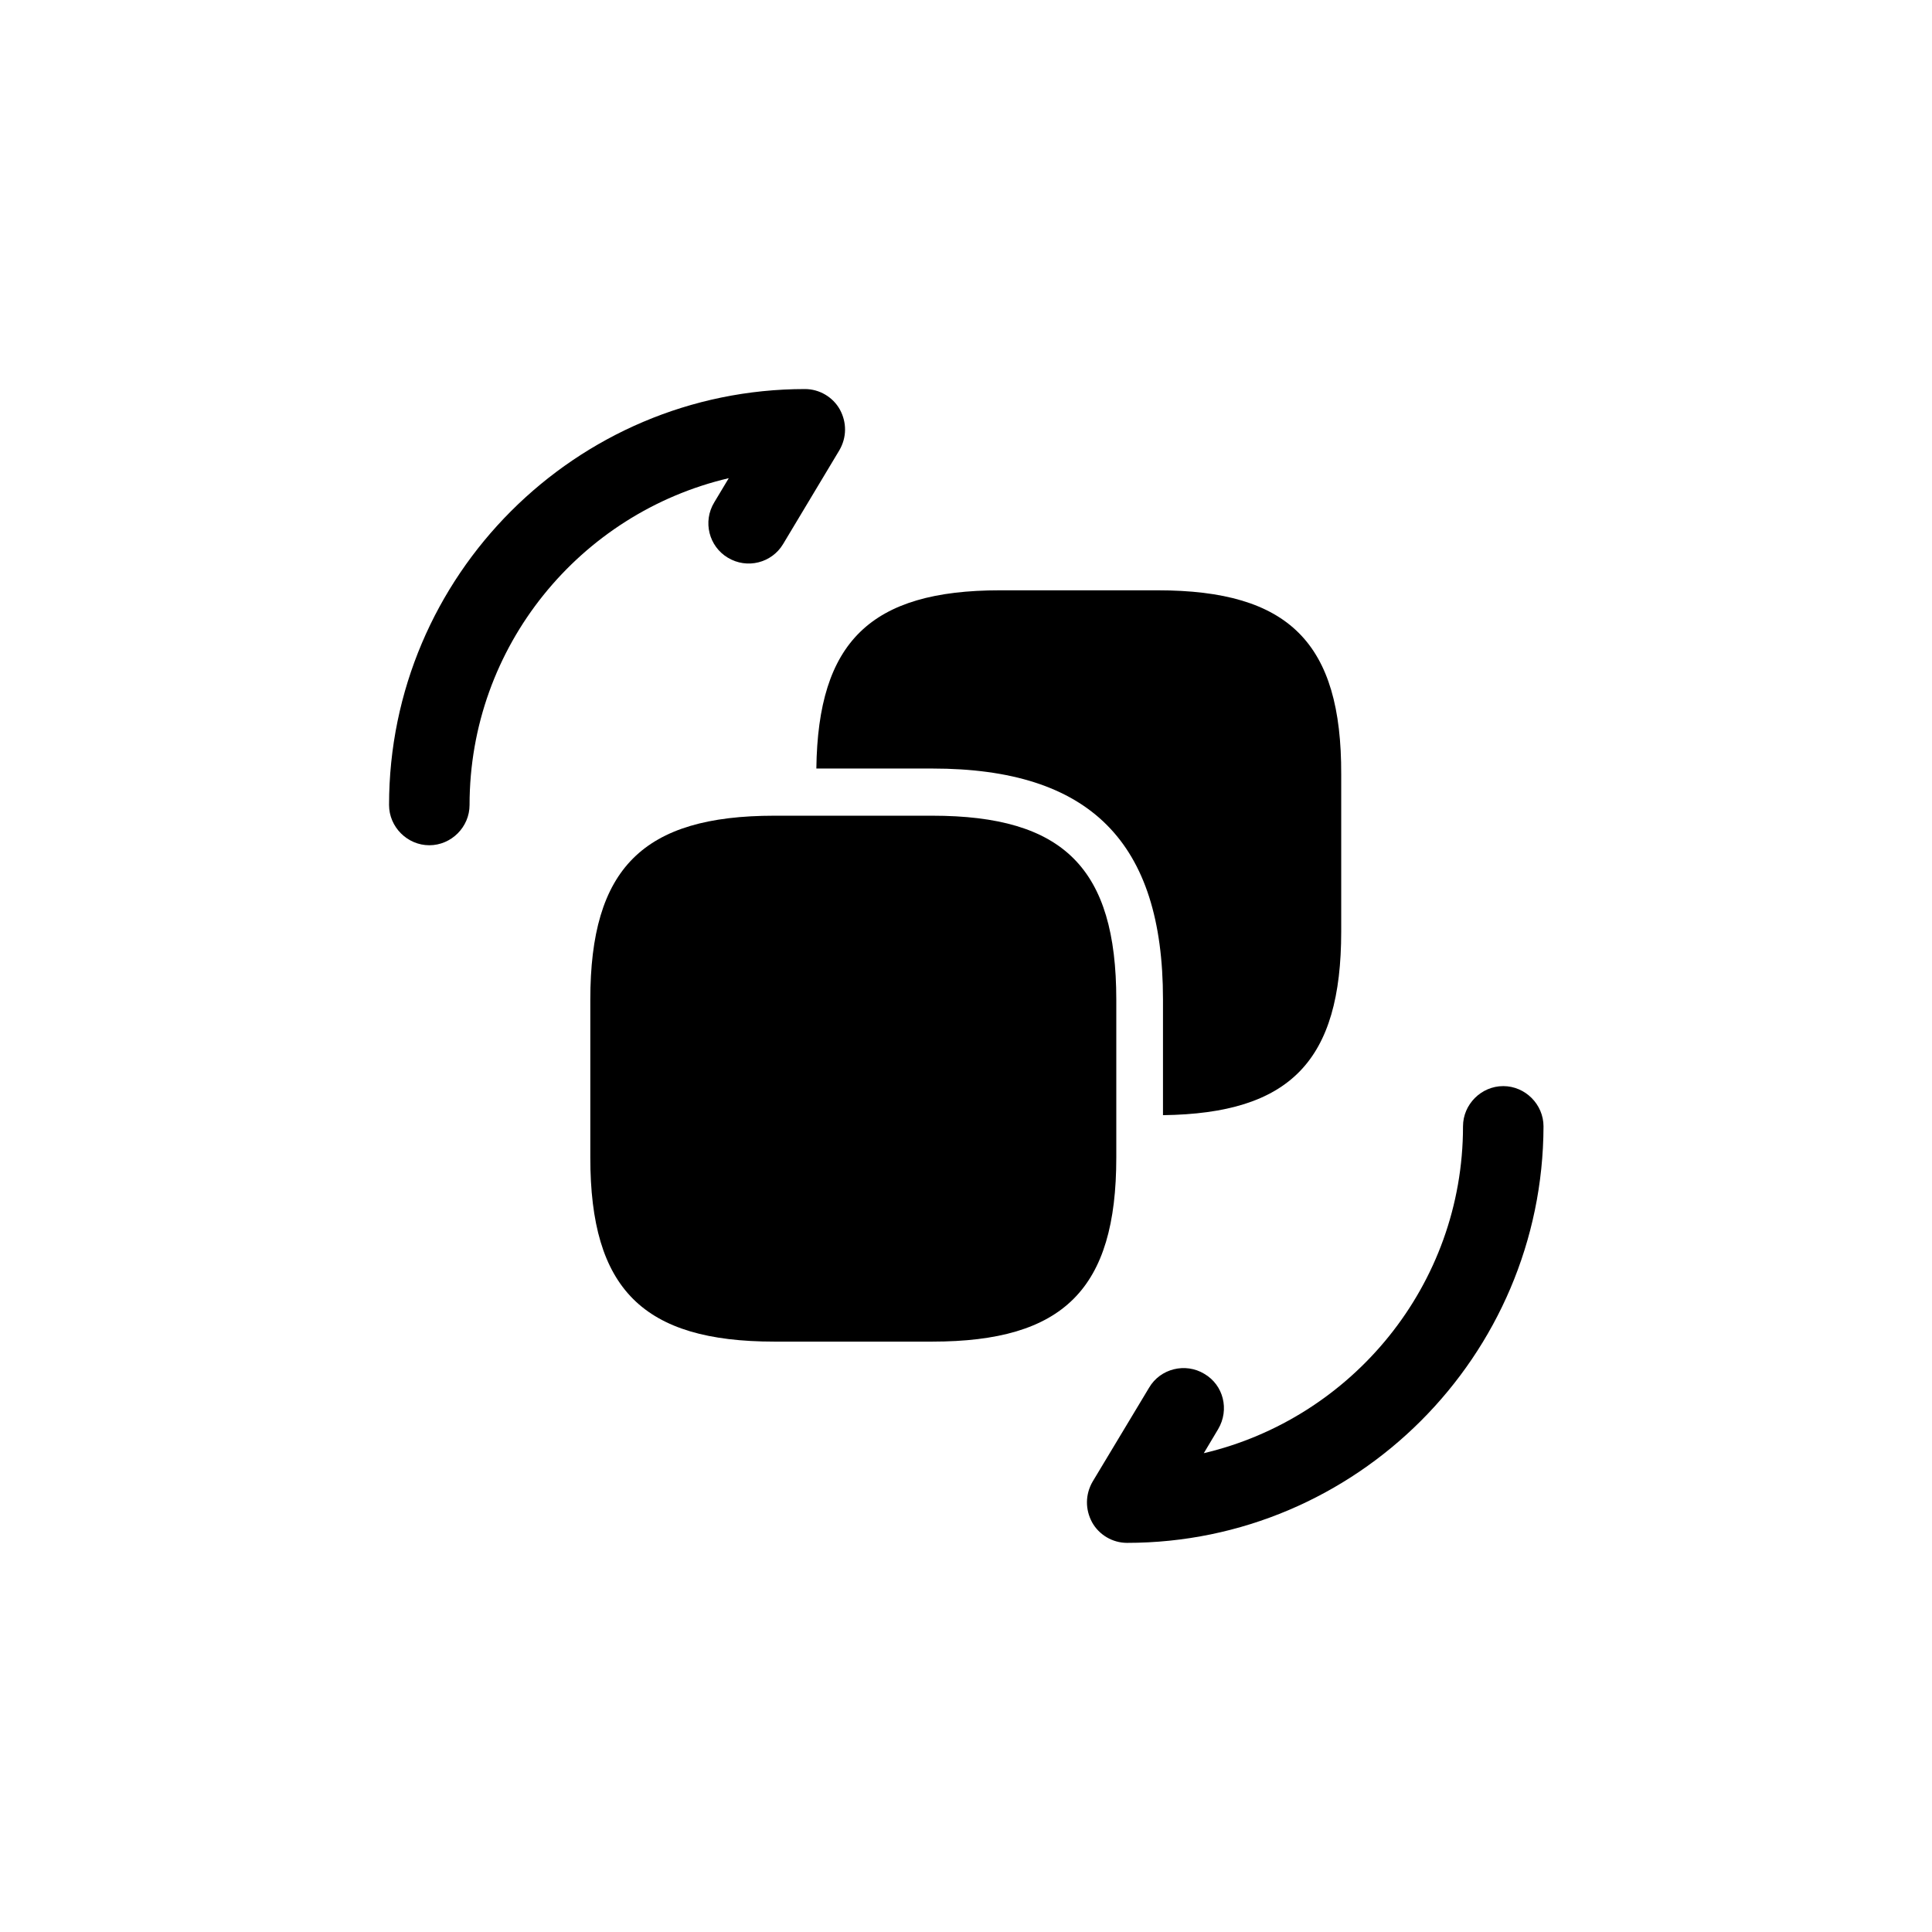
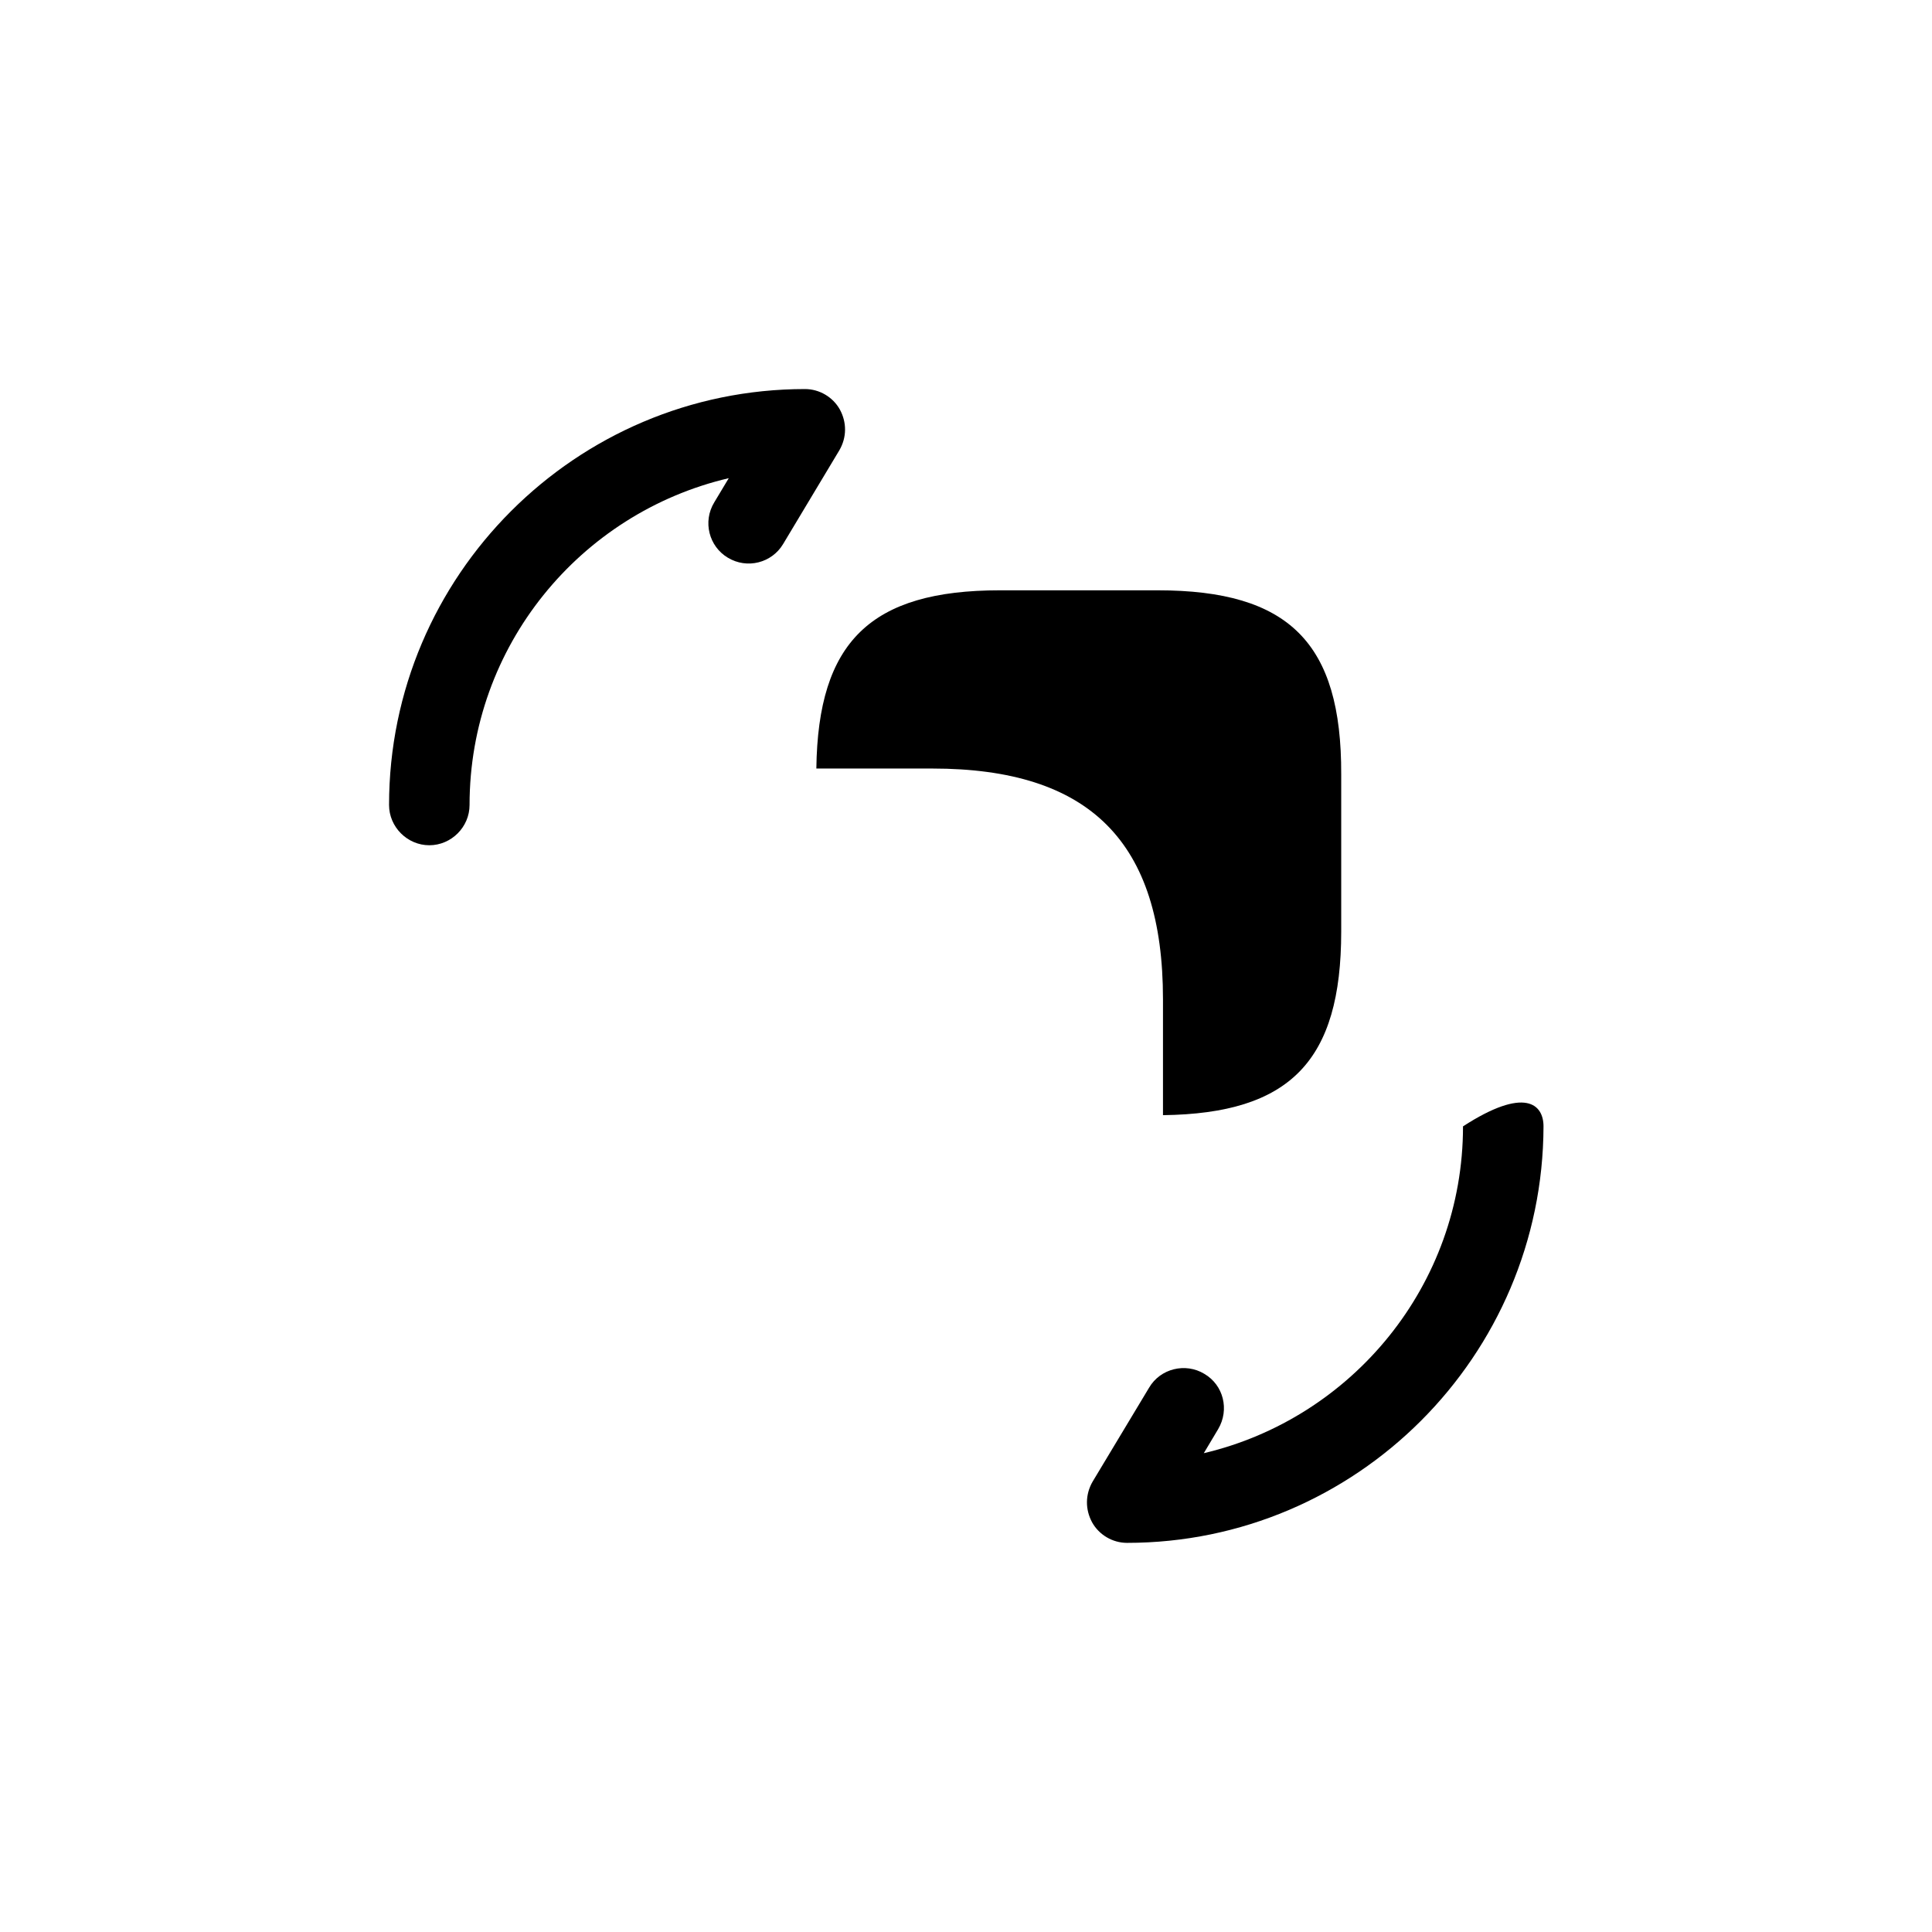
<svg xmlns="http://www.w3.org/2000/svg" width="24" height="24" viewBox="0 0 24 24" fill="none">
  <g clip-path="url(#clip0_6178_406)">
-     <path d="M14 19.166C13.82 19.166 13.653 19.066 13.567 18.912C13.48 18.752 13.48 18.566 13.573 18.405L14.274 17.239C14.414 16.999 14.727 16.925 14.96 17.066C15.2 17.206 15.274 17.512 15.133 17.752L14.954 18.052C16.794 17.619 18.174 15.966 18.174 13.992C18.174 13.719 18.4 13.492 18.674 13.492C18.947 13.492 19.174 13.719 19.174 13.992C19.167 16.846 16.847 19.166 14 19.166Z" fill="black" />
+     <path d="M14 19.166C13.82 19.166 13.653 19.066 13.567 18.912C13.48 18.752 13.48 18.566 13.573 18.405L14.274 17.239C14.414 16.999 14.727 16.925 14.96 17.066C15.2 17.206 15.274 17.512 15.133 17.752L14.954 18.052C16.794 17.619 18.174 15.966 18.174 13.992C18.947 13.492 19.174 13.719 19.174 13.992C19.167 16.846 16.847 19.166 14 19.166Z" fill="black" />
    <path d="M5.333 10.5C5.06 10.5 4.833 10.273 4.833 10C4.833 7.153 7.153 4.833 10 4.833C10.18 4.833 10.347 4.933 10.433 5.087C10.52 5.247 10.52 5.433 10.427 5.593L9.727 6.76C9.587 6.993 9.28 7.073 9.04 6.927C8.807 6.787 8.727 6.48 8.873 6.24L9.053 5.94C7.207 6.373 5.833 8.027 5.833 10C5.833 10.273 5.607 10.5 5.333 10.5Z" fill="black" />
-     <path d="M13.867 12.419V14.38C13.867 16.013 13.213 16.666 11.58 16.666H9.62C7.987 16.666 7.333 16.013 7.333 14.38V12.419C7.333 10.786 7.987 10.133 9.62 10.133H11.58C13.213 10.133 13.867 10.786 13.867 12.419Z" fill="black" />
    <path d="M14.381 7.333H12.421C10.814 7.333 10.161 7.973 10.141 9.547H11.581C13.541 9.547 14.447 10.46 14.447 12.413V13.853C16.027 13.833 16.661 13.18 16.661 11.573V9.62C16.667 7.987 16.014 7.333 14.381 7.333Z" fill="black" />
  </g>
  <defs>
    <clipPath id="clip0_6178_406">
      <rect width="16" height="16" fill="white" transform="translate(4 4)" />
    </clipPath>
  </defs>
</svg>